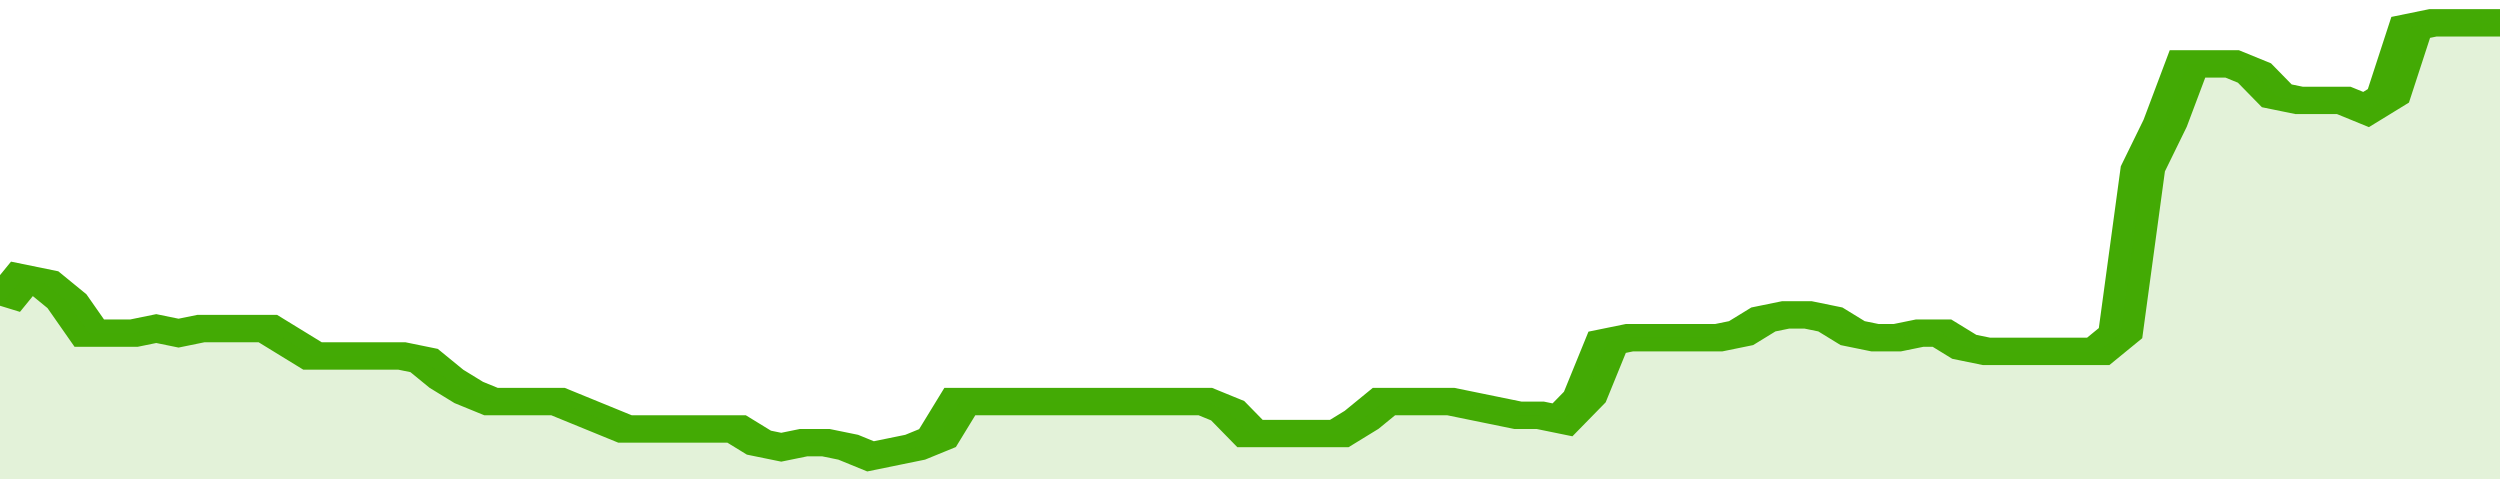
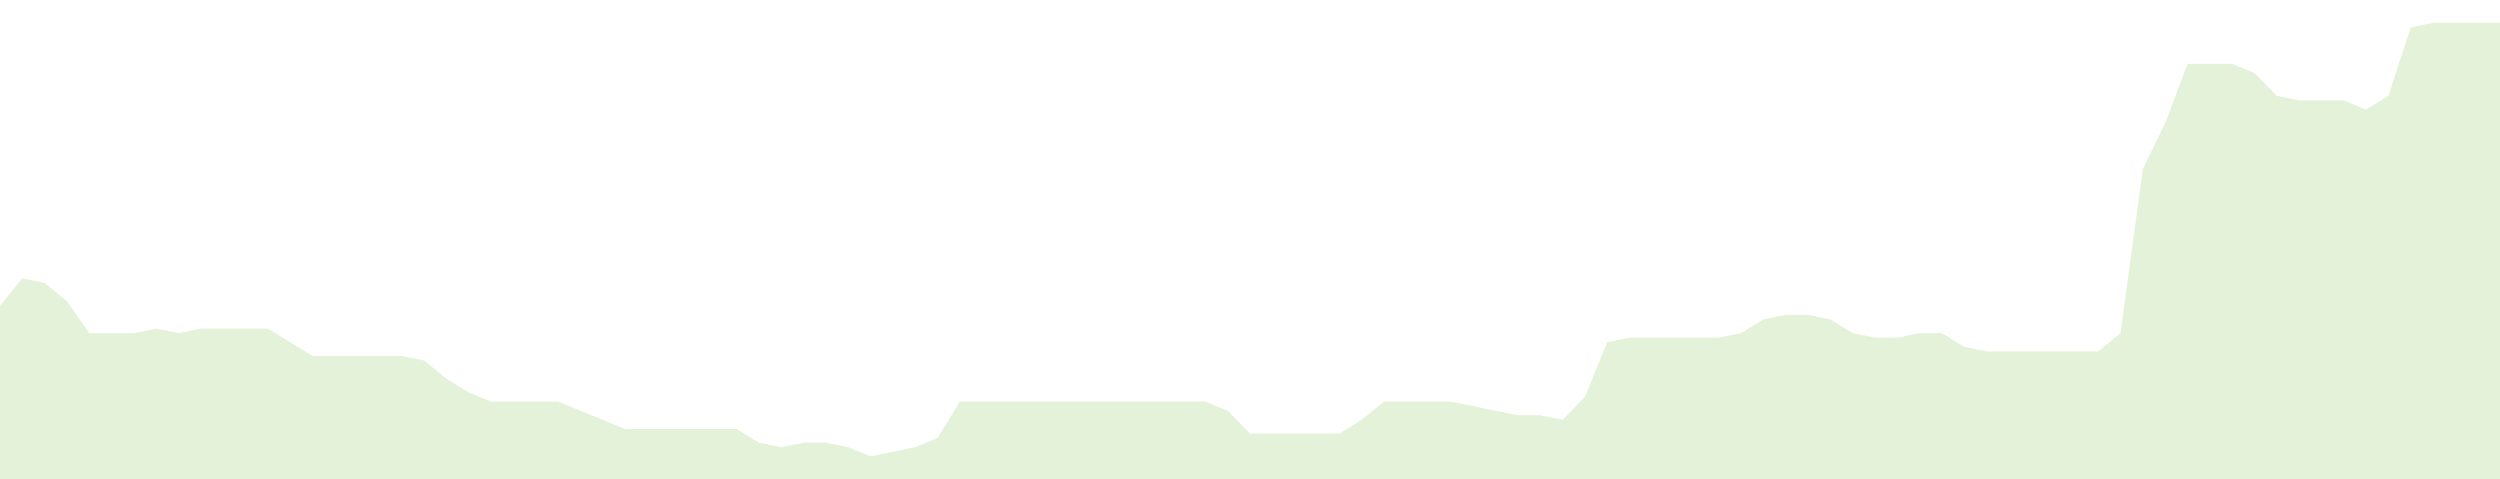
<svg xmlns="http://www.w3.org/2000/svg" viewBox="0 0 336 105" width="120" height="23" preserveAspectRatio="none">
-   <polyline fill="none" stroke="#43AA05" stroke-width="6" points="0, 67 3, 61 6, 62 9, 66 12, 73 15, 73 18, 73 21, 72 24, 73 27, 72 30, 72 33, 72 36, 72 39, 75 42, 78 45, 78 48, 78 51, 78 54, 78 57, 79 60, 83 63, 86 66, 88 69, 88 72, 88 75, 88 78, 90 81, 92 84, 94 87, 94 90, 94 93, 94 96, 94 99, 94 102, 97 105, 98 108, 97 111, 97 114, 98 117, 100 120, 99 123, 98 126, 96 129, 88 132, 88 135, 88 138, 88 141, 88 144, 88 147, 88 150, 88 153, 88 156, 88 159, 88 162, 88 165, 90 168, 95 171, 95 174, 95 177, 95 180, 95 183, 92 186, 88 189, 88 192, 88 195, 88 198, 89 201, 90 204, 91 207, 91 210, 92 213, 87 216, 75 219, 74 222, 74 225, 74 228, 74 231, 74 234, 73 237, 70 240, 69 243, 69 246, 70 249, 73 252, 74 255, 74 258, 73 261, 73 264, 76 267, 77 270, 77 273, 77 276, 77 279, 77 282, 77 285, 73 288, 37 291, 27 294, 14 297, 14 300, 14 303, 16 306, 21 309, 22 312, 22 315, 22 318, 24 321, 21 324, 6 327, 5 330, 5 333, 5 336, 5 336, 5 "> </polyline>
  <polygon fill="#43AA05" opacity="0.15" points="0, 105 0, 67 3, 61 6, 62 9, 66 12, 73 15, 73 18, 73 21, 72 24, 73 27, 72 30, 72 33, 72 36, 72 39, 75 42, 78 45, 78 48, 78 51, 78 54, 78 57, 79 60, 83 63, 86 66, 88 69, 88 72, 88 75, 88 78, 90 81, 92 84, 94 87, 94 90, 94 93, 94 96, 94 99, 94 102, 97 105, 98 108, 97 111, 97 114, 98 117, 100 120, 99 123, 98 126, 96 129, 88 132, 88 135, 88 138, 88 141, 88 144, 88 147, 88 150, 88 153, 88 156, 88 159, 88 162, 88 165, 90 168, 95 171, 95 174, 95 177, 95 180, 95 183, 92 186, 88 189, 88 192, 88 195, 88 198, 89 201, 90 204, 91 207, 91 210, 92 213, 87 216, 75 219, 74 222, 74 225, 74 228, 74 231, 74 234, 73 237, 70 240, 69 243, 69 246, 70 249, 73 252, 74 255, 74 258, 73 261, 73 264, 76 267, 77 270, 77 273, 77 276, 77 279, 77 282, 77 285, 73 288, 37 291, 27 294, 14 297, 14 300, 14 303, 16 306, 21 309, 22 312, 22 315, 22 318, 24 321, 21 324, 6 327, 5 330, 5 333, 5 336, 5 336, 105 " />
</svg>